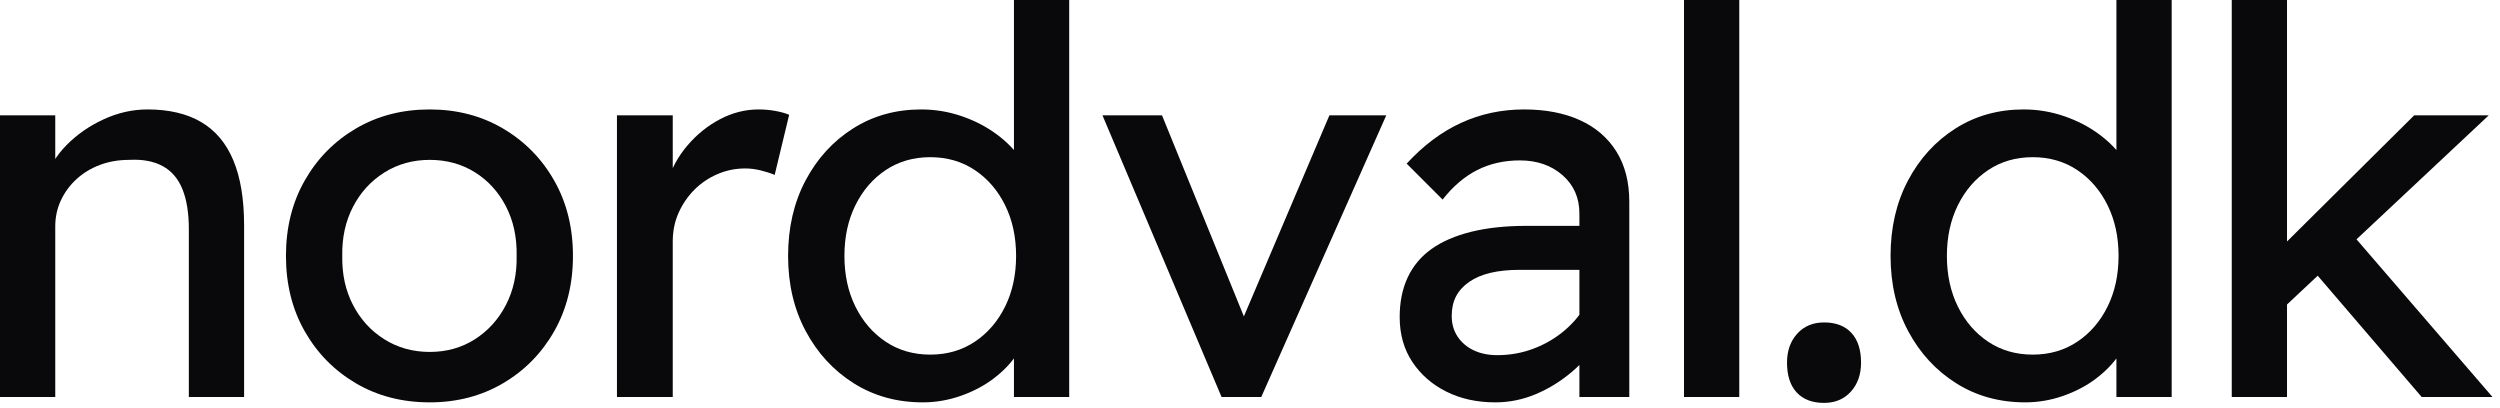
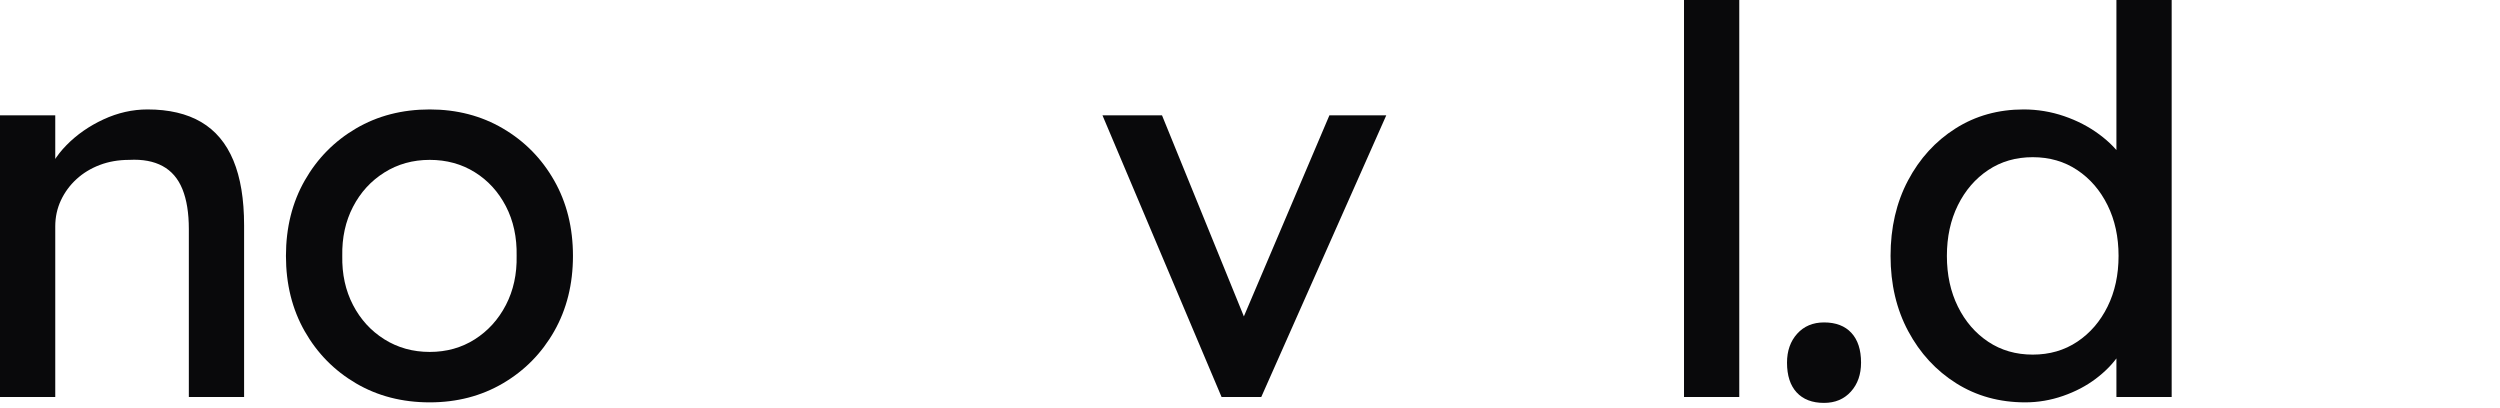
<svg xmlns="http://www.w3.org/2000/svg" width="466" height="76" viewBox="0 0 466 76" fill="none">
  <path d="M0 74V21.5H10.3V32.3L8.5 33.5C9.167 31.167 10.467 29.017 12.4 27.05C14.333 25.083 16.633 23.483 19.3 22.25C21.967 21.017 24.7 20.4 27.5 20.4C31.5 20.4 34.833 21.183 37.5 22.75C40.167 24.317 42.167 26.7 43.5 29.9C44.833 33.1 45.5 37.133 45.5 42V74H35.2V42.7C35.2 39.7 34.8 37.217 34 35.25C33.2 33.283 31.967 31.85 30.3 30.95C28.633 30.05 26.567 29.667 24.1 29.8C22.1 29.8 20.267 30.117 18.6 30.75C16.933 31.383 15.483 32.267 14.25 33.4C13.017 34.533 12.05 35.85 11.35 37.35C10.65 38.85 10.3 40.467 10.3 42.2V74H2.6H0Z" fill="#09090B" />
  <path d="M80.1 75C74.967 75 70.383 73.817 66.35 71.45C62.317 69.083 59.133 65.85 56.8 61.75C54.467 57.65 53.3 52.967 53.3 47.7C53.3 42.433 54.467 37.75 56.8 33.65C59.133 29.55 62.317 26.317 66.35 23.95C70.383 21.583 74.967 20.4 80.1 20.4C85.167 20.4 89.717 21.583 93.75 23.95C97.783 26.317 100.967 29.55 103.3 33.65C105.633 37.75 106.8 42.433 106.8 47.7C106.8 52.967 105.633 57.65 103.3 61.75C100.967 65.85 97.783 69.083 93.75 71.45C89.717 73.817 85.167 75 80.1 75ZM80.1 65.6C83.233 65.6 86.033 64.817 88.5 63.25C90.967 61.683 92.9 59.55 94.3 56.85C95.7 54.15 96.367 51.1 96.3 47.7C96.367 44.233 95.7 41.15 94.3 38.45C92.9 35.75 90.967 33.633 88.5 32.1C86.033 30.567 83.233 29.8 80.1 29.8C76.967 29.8 74.15 30.583 71.65 32.15C69.15 33.717 67.2 35.85 65.8 38.55C64.4 41.25 63.733 44.3 63.8 47.7C63.733 51.1 64.4 54.15 65.8 56.85C67.2 59.55 69.15 61.683 71.65 63.25C74.15 64.817 76.967 65.6 80.1 65.6Z" fill="#09090B" />
-   <path d="M115 74V21.5H125.4V38L124.4 34C125.133 31.467 126.383 29.167 128.15 27.1C129.917 25.033 131.95 23.4 134.25 22.2C136.55 21 138.933 20.4 141.4 20.4C142.533 20.4 143.617 20.5 144.65 20.7C145.683 20.9 146.5 21.133 147.1 21.4L144.4 32.6C143.6 32.267 142.717 31.983 141.75 31.75C140.783 31.517 139.833 31.4 138.9 31.4C137.1 31.4 135.383 31.75 133.75 32.45C132.117 33.15 130.683 34.117 129.45 35.35C128.217 36.583 127.233 38.017 126.5 39.65C125.767 41.283 125.4 43.067 125.4 45V74H115Z" fill="#09090B" />
-   <path d="M172 75C167.2 75 162.917 73.817 159.15 71.45C155.383 69.083 152.4 65.85 150.2 61.75C148 57.65 146.9 52.967 146.9 47.7C146.9 42.433 147.983 37.75 150.15 33.65C152.317 29.55 155.267 26.317 159 23.95C162.733 21.583 166.967 20.4 171.7 20.4C174.3 20.4 176.817 20.817 179.25 21.65C181.683 22.483 183.867 23.617 185.8 25.05C187.733 26.483 189.25 28.05 190.35 29.75C191.45 31.45 192 33.167 192 34.9L189 35.1V0H199.3V74H189V61.5H191C191 63.1 190.467 64.683 189.4 66.25C188.333 67.817 186.917 69.267 185.15 70.6C183.383 71.933 181.35 73 179.05 73.8C176.75 74.6 174.4 75 172 75ZM173.4 66.1C176.533 66.1 179.3 65.3 181.7 63.7C184.1 62.1 185.983 59.917 187.35 57.15C188.717 54.383 189.4 51.233 189.4 47.7C189.4 44.167 188.717 41.017 187.35 38.25C185.983 35.483 184.1 33.3 181.7 31.7C179.3 30.1 176.533 29.3 173.4 29.3C170.267 29.3 167.5 30.1 165.1 31.7C162.7 33.3 160.817 35.483 159.45 38.25C158.083 41.017 157.4 44.167 157.4 47.7C157.4 51.233 158.083 54.383 159.45 57.15C160.817 59.917 162.7 62.1 165.1 63.7C167.5 65.3 170.267 66.1 173.4 66.1Z" fill="#09090B" />
  <path d="M227.7 74L205.5 21.5H216.6L232.6 60.8L230.7 61.7L247.8 21.5H258.4L235.1 74H227.7Z" fill="#09090B" />
-   <path d="M294.4 74V39.8C294.4 36.867 293.35 34.483 291.25 32.65C289.15 30.817 286.5 29.9 283.3 29.9C280.367 29.9 277.717 30.5 275.35 31.7C272.983 32.9 270.833 34.733 268.9 37.2L262.2 30.5C265.333 27.1 268.717 24.567 272.35 22.9C275.983 21.233 279.9 20.4 284.1 20.4C288.1 20.4 291.567 21.067 294.5 22.4C297.433 23.733 299.7 25.683 301.3 28.25C302.9 30.817 303.7 33.933 303.7 37.6V74H294.4ZM278.7 75C275.3 75 272.267 74.333 269.6 73C266.933 71.667 264.817 69.817 263.25 67.45C261.683 65.083 260.9 62.3 260.9 59.1C260.9 56.3 261.4 53.833 262.4 51.7C263.4 49.567 264.883 47.8 266.85 46.4C268.817 45 271.283 43.933 274.25 43.2C277.217 42.467 280.633 42.1 284.5 42.1H299.1L298.2 50.3H283.2C281.2 50.3 279.417 50.483 277.85 50.85C276.283 51.217 274.95 51.783 273.85 52.55C272.75 53.317 271.933 54.217 271.4 55.25C270.867 56.283 270.6 57.5 270.6 58.9C270.6 60.367 270.967 61.65 271.7 62.75C272.433 63.85 273.433 64.7 274.7 65.3C275.967 65.9 277.433 66.2 279.1 66.2C281.5 66.2 283.783 65.783 285.95 64.95C288.117 64.117 290.05 62.967 291.75 61.5C293.45 60.033 294.767 58.4 295.7 56.6L298.1 63.3C296.7 65.633 294.967 67.667 292.9 69.4C290.833 71.133 288.6 72.5 286.2 73.5C283.8 74.5 281.3 75 278.7 75Z" fill="#09090B" />
  <path d="M313.9 74V0H324.2V74H313.9Z" fill="#09090B" />
  <path d="M340 75.1C337.8 75.1 336.1 74.45 334.9 73.15C333.7 71.85 333.1 70 333.1 67.6C333.1 65.4 333.733 63.6 335 62.2C336.267 60.8 337.933 60.1 340 60.1C342.2 60.1 343.9 60.75 345.1 62.05C346.3 63.35 346.9 65.2 346.9 67.6C346.9 69.8 346.267 71.6 345 73C343.733 74.4 342.067 75.1 340 75.1Z" fill="#09090B" />
  <path d="M377.5 75C372.7 75 368.417 73.817 364.65 71.45C360.883 69.083 357.9 65.85 355.7 61.75C353.5 57.65 352.4 52.967 352.4 47.7C352.4 42.433 353.483 37.75 355.65 33.65C357.817 29.55 360.767 26.317 364.5 23.95C368.233 21.583 372.467 20.4 377.2 20.4C379.8 20.4 382.317 20.817 384.75 21.65C387.183 22.483 389.367 23.617 391.3 25.05C393.233 26.483 394.75 28.05 395.85 29.75C396.95 31.45 397.5 33.167 397.5 34.9L394.5 35.1V0H404.8V74H394.5V61.5H396.5C396.5 63.1 395.967 64.683 394.9 66.25C393.833 67.817 392.417 69.267 390.65 70.6C388.883 71.933 386.85 73 384.55 73.8C382.25 74.6 379.9 75 377.5 75ZM378.9 66.1C382.033 66.1 384.8 65.3 387.2 63.7C389.6 62.1 391.483 59.917 392.85 57.15C394.217 54.383 394.9 51.233 394.9 47.7C394.9 44.167 394.217 41.017 392.85 38.25C391.483 35.483 389.6 33.3 387.2 31.7C384.8 30.1 382.033 29.3 378.9 29.3C375.767 29.3 373 30.1 370.6 31.7C368.2 33.3 366.317 35.483 364.95 38.25C363.583 41.017 362.9 44.167 362.9 47.7C362.9 51.233 363.583 54.383 364.95 57.15C366.317 59.917 368.2 62.1 370.6 63.7C373 65.3 375.767 66.1 378.9 66.1Z" fill="#09090B" />
-   <path d="M425.4 57.6L424.9 46.4L450 21.5H463.9L425.4 57.6ZM416 74V0H426.3V74H416ZM451.4 74L431.6 50.9L438.9 44.2L464.6 74H451.4Z" fill="#09090B" />
</svg>